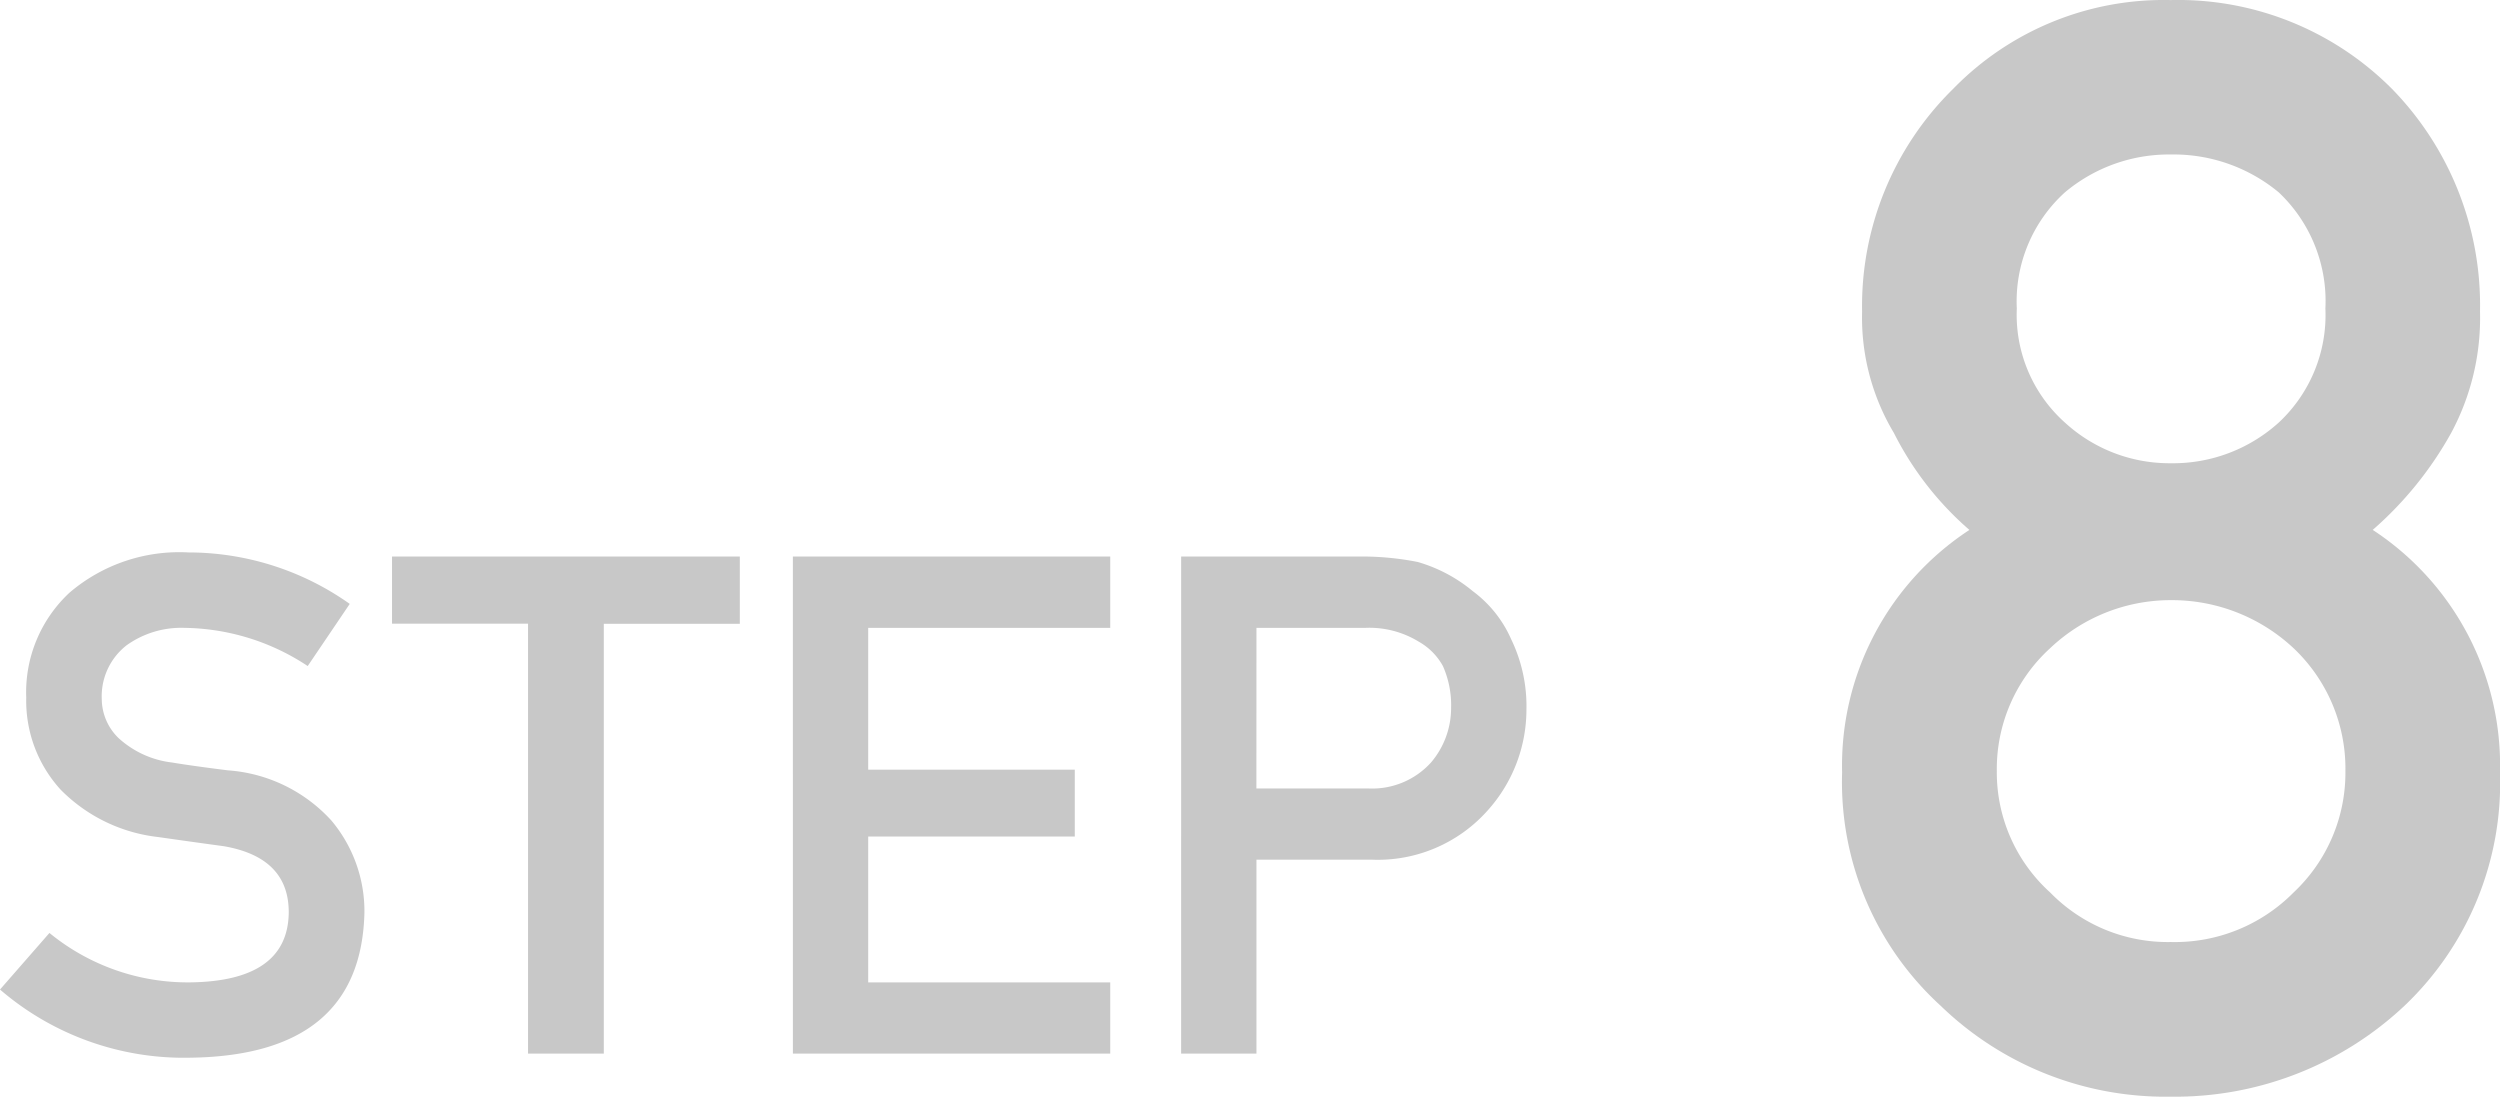
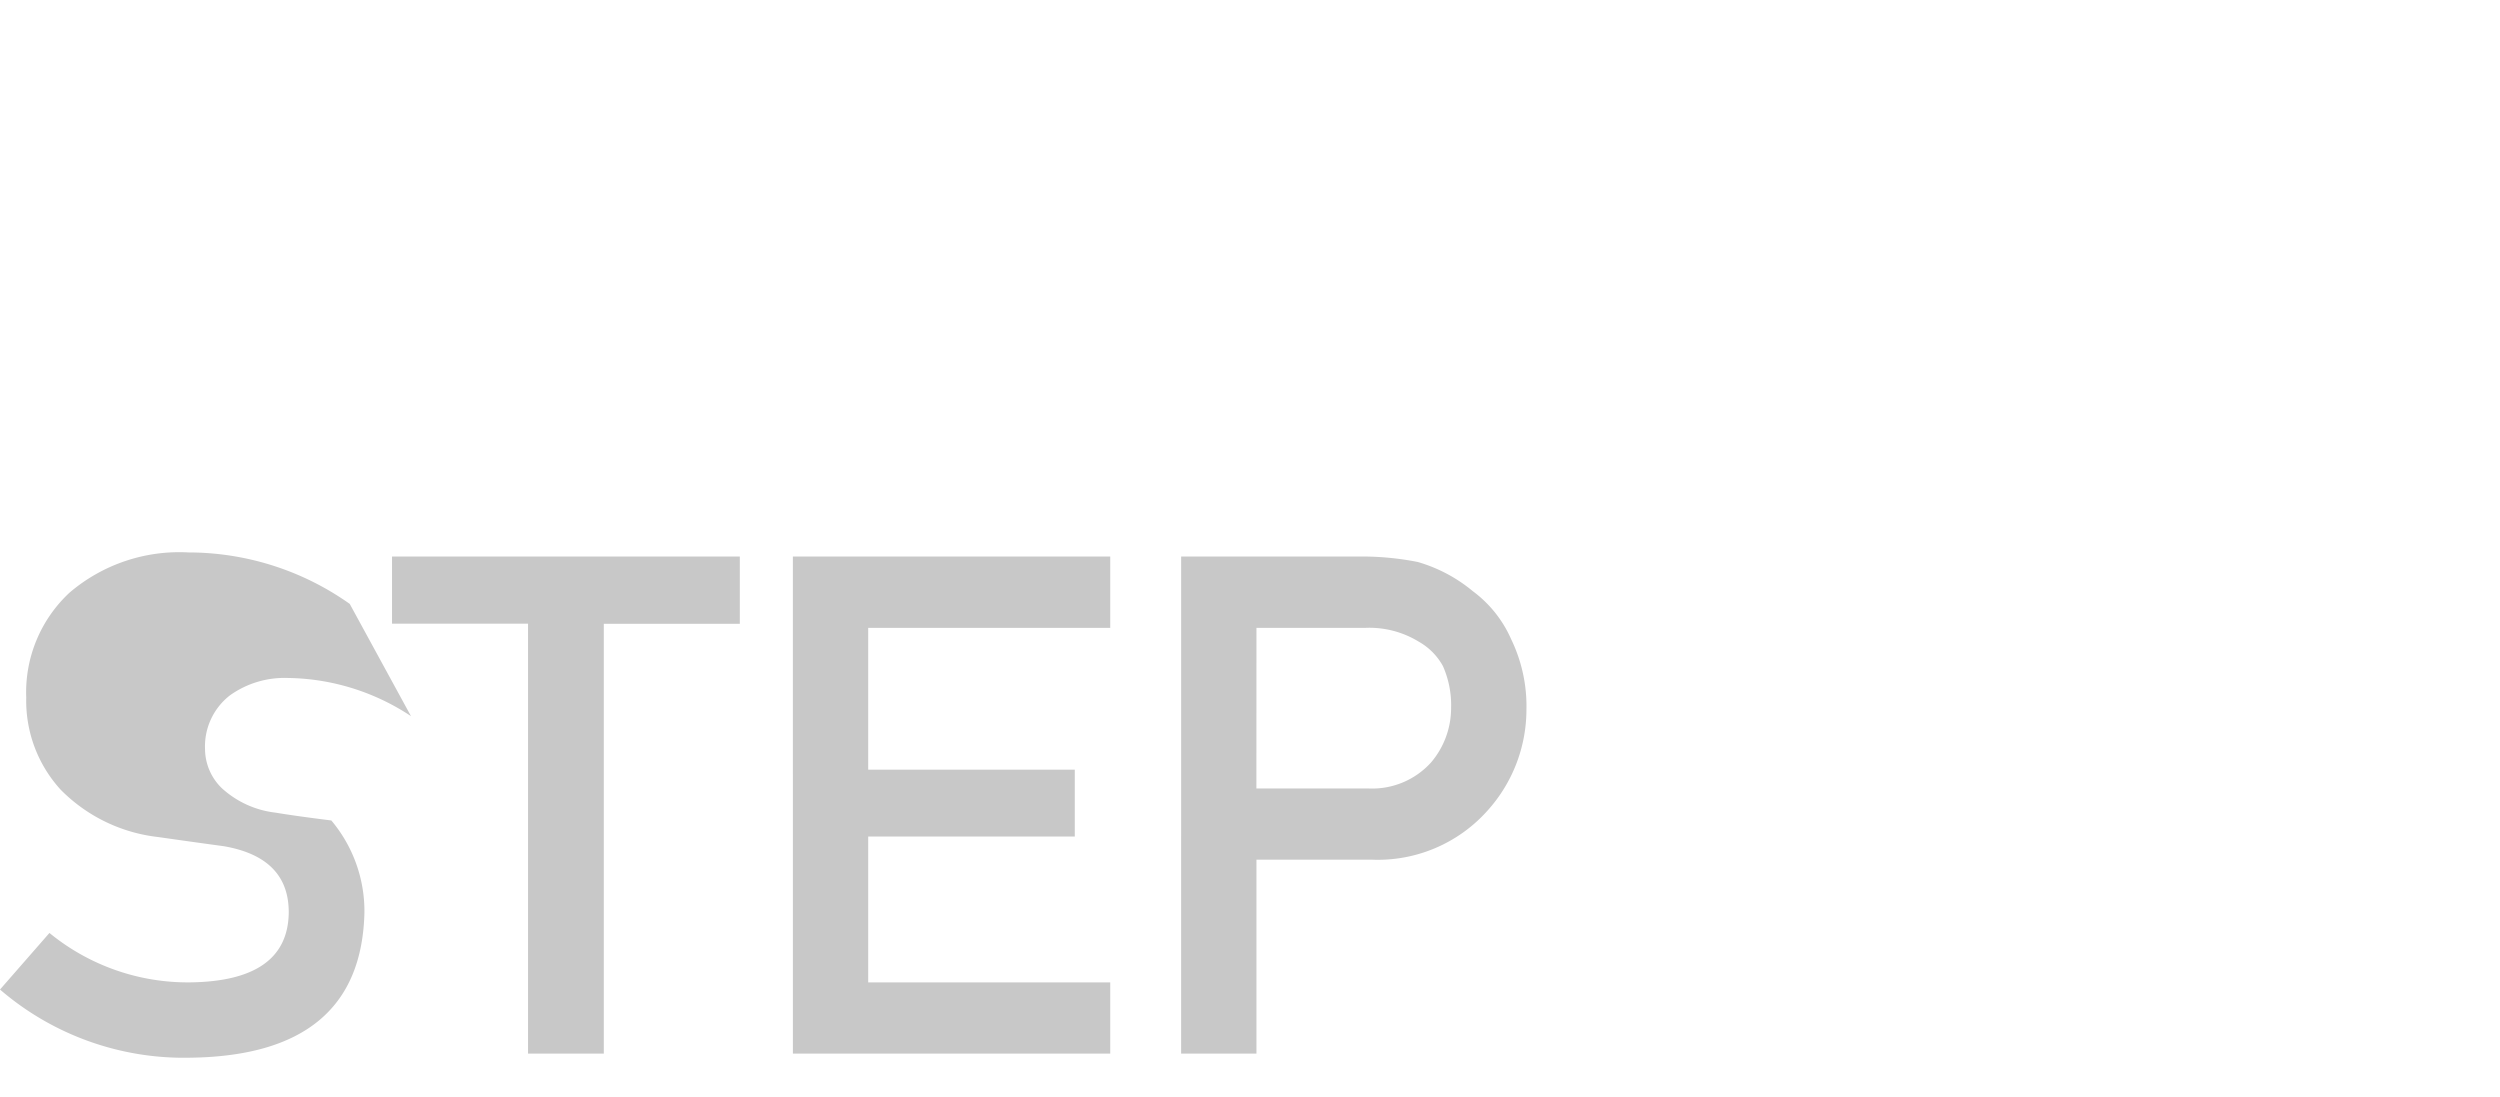
<svg xmlns="http://www.w3.org/2000/svg" width="79.181" height="34.734" viewBox="0 0 79.181 34.734">
  <g id="グループ_21208" data-name="グループ 21208" transform="translate(-133 -2275.5)">
-     <path id="パス_687061" data-name="パス 687061" d="M6.633-24.68a4.662,4.662,0,0,1,1.523-3.68,5.123,5.123,0,0,1,3.352-1.2,5.221,5.221,0,0,1,3.422,1.2,4.74,4.74,0,0,1,1.477,3.68A4.653,4.653,0,0,1,14.93-21.07a4.99,4.99,0,0,1-3.422,1.289A4.9,4.9,0,0,1,8.156-21.07,4.578,4.578,0,0,1,6.633-24.68ZM1.1-9.984A9.589,9.589,0,0,0,4.219-2.6,10.235,10.235,0,0,0,11.508.281,10.6,10.6,0,0,0,18.914-2.6a9.739,9.739,0,0,0,3.023-7.383,8.916,8.916,0,0,0-4.031-7.687,11.424,11.424,0,0,0,2.484-3.07,7.688,7.688,0,0,0,.914-3.844,9.812,9.812,0,0,0-2.789-7.055,9.554,9.554,0,0,0-7.008-2.812,9.311,9.311,0,0,0-6.891,2.813,9.636,9.636,0,0,0-2.883,7.055,7.12,7.12,0,0,0,1.008,3.844,10.022,10.022,0,0,0,2.391,3.07A8.916,8.916,0,0,0,1.1-9.984ZM6-10.031a5.175,5.175,0,0,1,1.688-3.891,5.551,5.551,0,0,1,3.82-1.523A5.638,5.638,0,0,1,15.4-13.922a5.251,5.251,0,0,1,1.641,3.891A5.2,5.2,0,0,1,15.4-6.187a5.284,5.284,0,0,1-3.891,1.57,5.2,5.2,0,0,1-3.82-1.57A5.123,5.123,0,0,1,6-10.031Z" transform="translate(190.244 2309.953)" fill="#c8c8c8" />
-     <path id="パス_685140" data-name="パス 685140" d="M1.882-5.178.316-3.386A8.927,8.927,0,0,0,6.33-1.227q5.409-.065,5.528-4.578A4.464,4.464,0,0,0,10.81-8.741a4.9,4.9,0,0,0-3.271-1.587q-1.123-.14-1.771-.248a3.034,3.034,0,0,1-1.7-.777,1.736,1.736,0,0,1-.529-1.231,2.046,2.046,0,0,1,.788-1.706,2.973,2.973,0,0,1,1.835-.551,7.215,7.215,0,0,1,3.9,1.209L11.393-15.6a8.844,8.844,0,0,0-5.107-1.63,5.354,5.354,0,0,0-3.768,1.274,4.308,4.308,0,0,0-1.371,3.325,4.176,4.176,0,0,0,1.09,2.915,5.147,5.147,0,0,0,3.088,1.5q1.134.162,2.084.291Q9.482-7.564,9.461-5.8,9.418-3.656,6.351-3.613A6.913,6.913,0,0,1,1.882-5.178ZM17.04-1.356h2.4V-14.97h4.308V-17.1H12.732v2.127H17.04Zm8.389,0H35.48V-3.613H27.814V-8.233h6.543v-2.116H27.814v-4.491H35.48V-17.1H25.428ZM40.111-14.841h3.444a2.994,2.994,0,0,1,1.706.443,1.983,1.983,0,0,1,.756.767,3.055,3.055,0,0,1,.259,1.328,2.66,2.66,0,0,1-.637,1.727,2.515,2.515,0,0,1-2,.821h-3.53ZM37.725-1.356h2.386V-7.5h3.628a4.654,4.654,0,0,0,3.692-1.555,4.779,4.779,0,0,0,1.231-3.185,4.874,4.874,0,0,0-.486-2.246A3.783,3.783,0,0,0,46.967-16a4.822,4.822,0,0,0-1.749-.928,9.118,9.118,0,0,0-1.792-.173h-5.7Z" transform="translate(132.684 2310.227)" fill="#c8c8c8" />
+     <path id="パス_685140" data-name="パス 685140" d="M1.882-5.178.316-3.386A8.927,8.927,0,0,0,6.33-1.227q5.409-.065,5.528-4.578A4.464,4.464,0,0,0,10.81-8.741q-1.123-.14-1.771-.248a3.034,3.034,0,0,1-1.7-.777,1.736,1.736,0,0,1-.529-1.231,2.046,2.046,0,0,1,.788-1.706,2.973,2.973,0,0,1,1.835-.551,7.215,7.215,0,0,1,3.9,1.209L11.393-15.6a8.844,8.844,0,0,0-5.107-1.63,5.354,5.354,0,0,0-3.768,1.274,4.308,4.308,0,0,0-1.371,3.325,4.176,4.176,0,0,0,1.09,2.915,5.147,5.147,0,0,0,3.088,1.5q1.134.162,2.084.291Q9.482-7.564,9.461-5.8,9.418-3.656,6.351-3.613A6.913,6.913,0,0,1,1.882-5.178ZM17.04-1.356h2.4V-14.97h4.308V-17.1H12.732v2.127H17.04Zm8.389,0H35.48V-3.613H27.814V-8.233h6.543v-2.116H27.814v-4.491H35.48V-17.1H25.428ZM40.111-14.841h3.444a2.994,2.994,0,0,1,1.706.443,1.983,1.983,0,0,1,.756.767,3.055,3.055,0,0,1,.259,1.328,2.66,2.66,0,0,1-.637,1.727,2.515,2.515,0,0,1-2,.821h-3.53ZM37.725-1.356h2.386V-7.5h3.628a4.654,4.654,0,0,0,3.692-1.555,4.779,4.779,0,0,0,1.231-3.185,4.874,4.874,0,0,0-.486-2.246A3.783,3.783,0,0,0,46.967-16a4.822,4.822,0,0,0-1.749-.928,9.118,9.118,0,0,0-1.792-.173h-5.7Z" transform="translate(132.684 2310.227)" fill="#c8c8c8" />
  </g>
</svg>